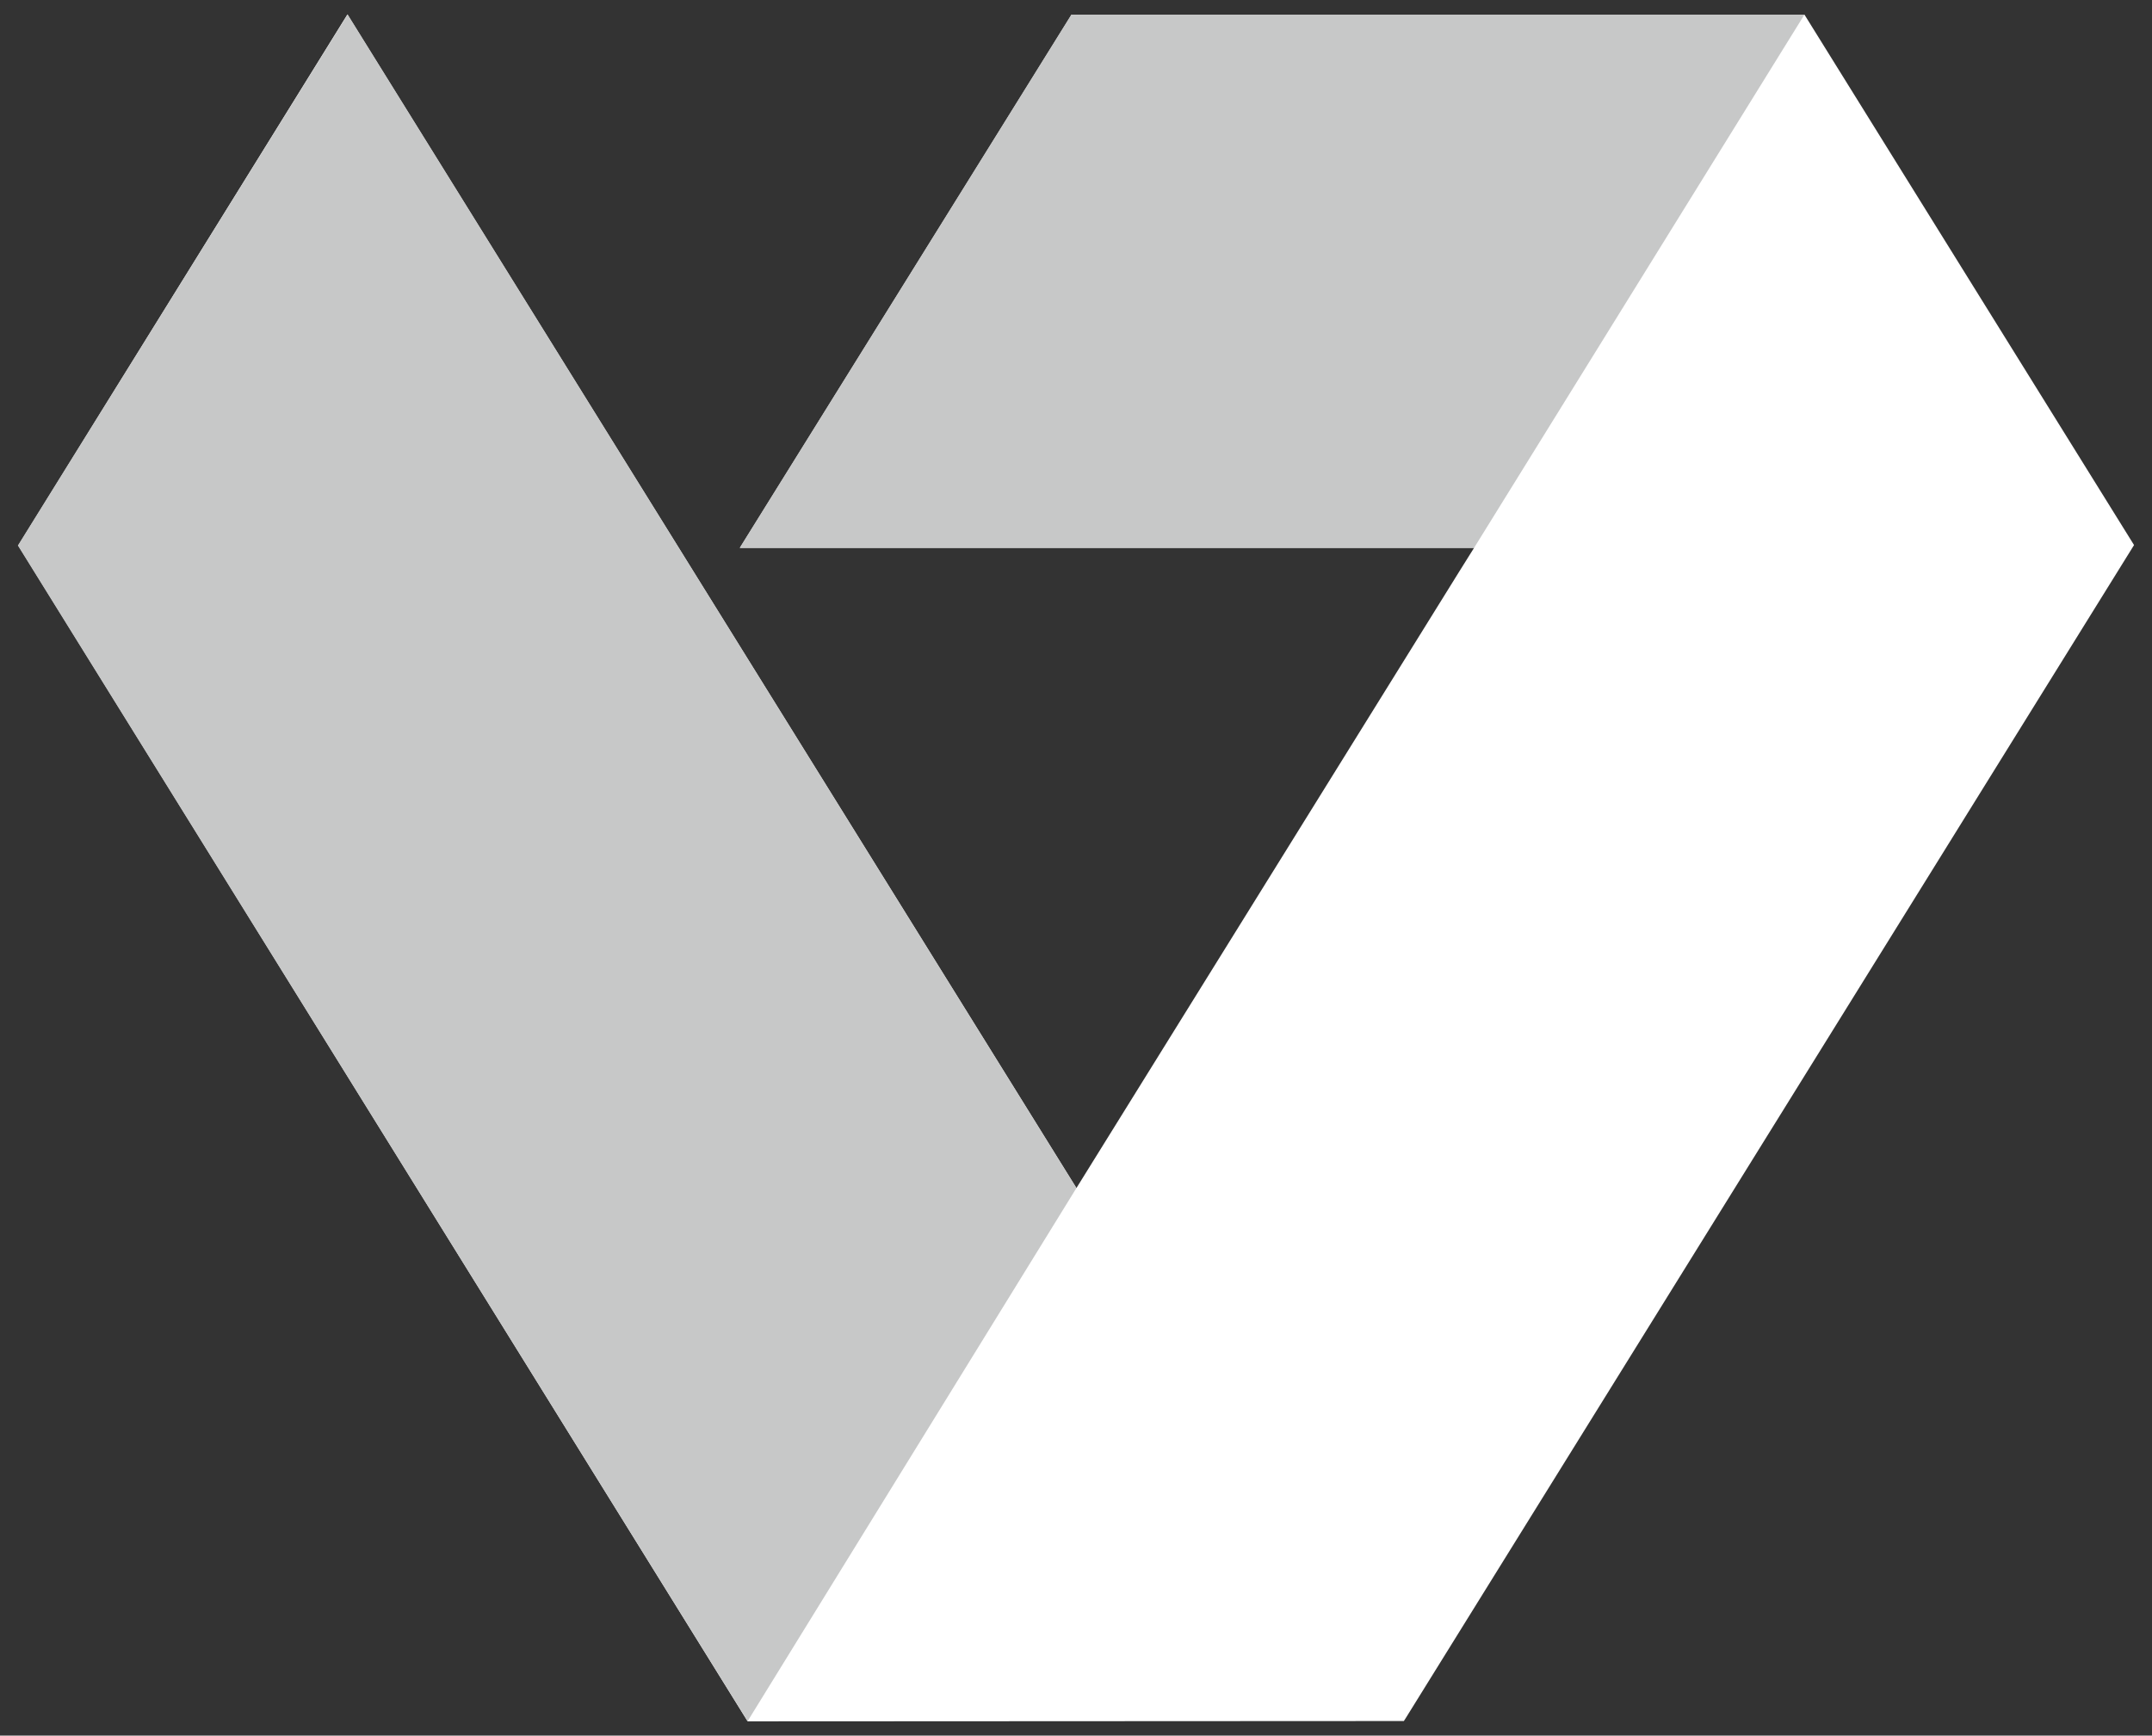
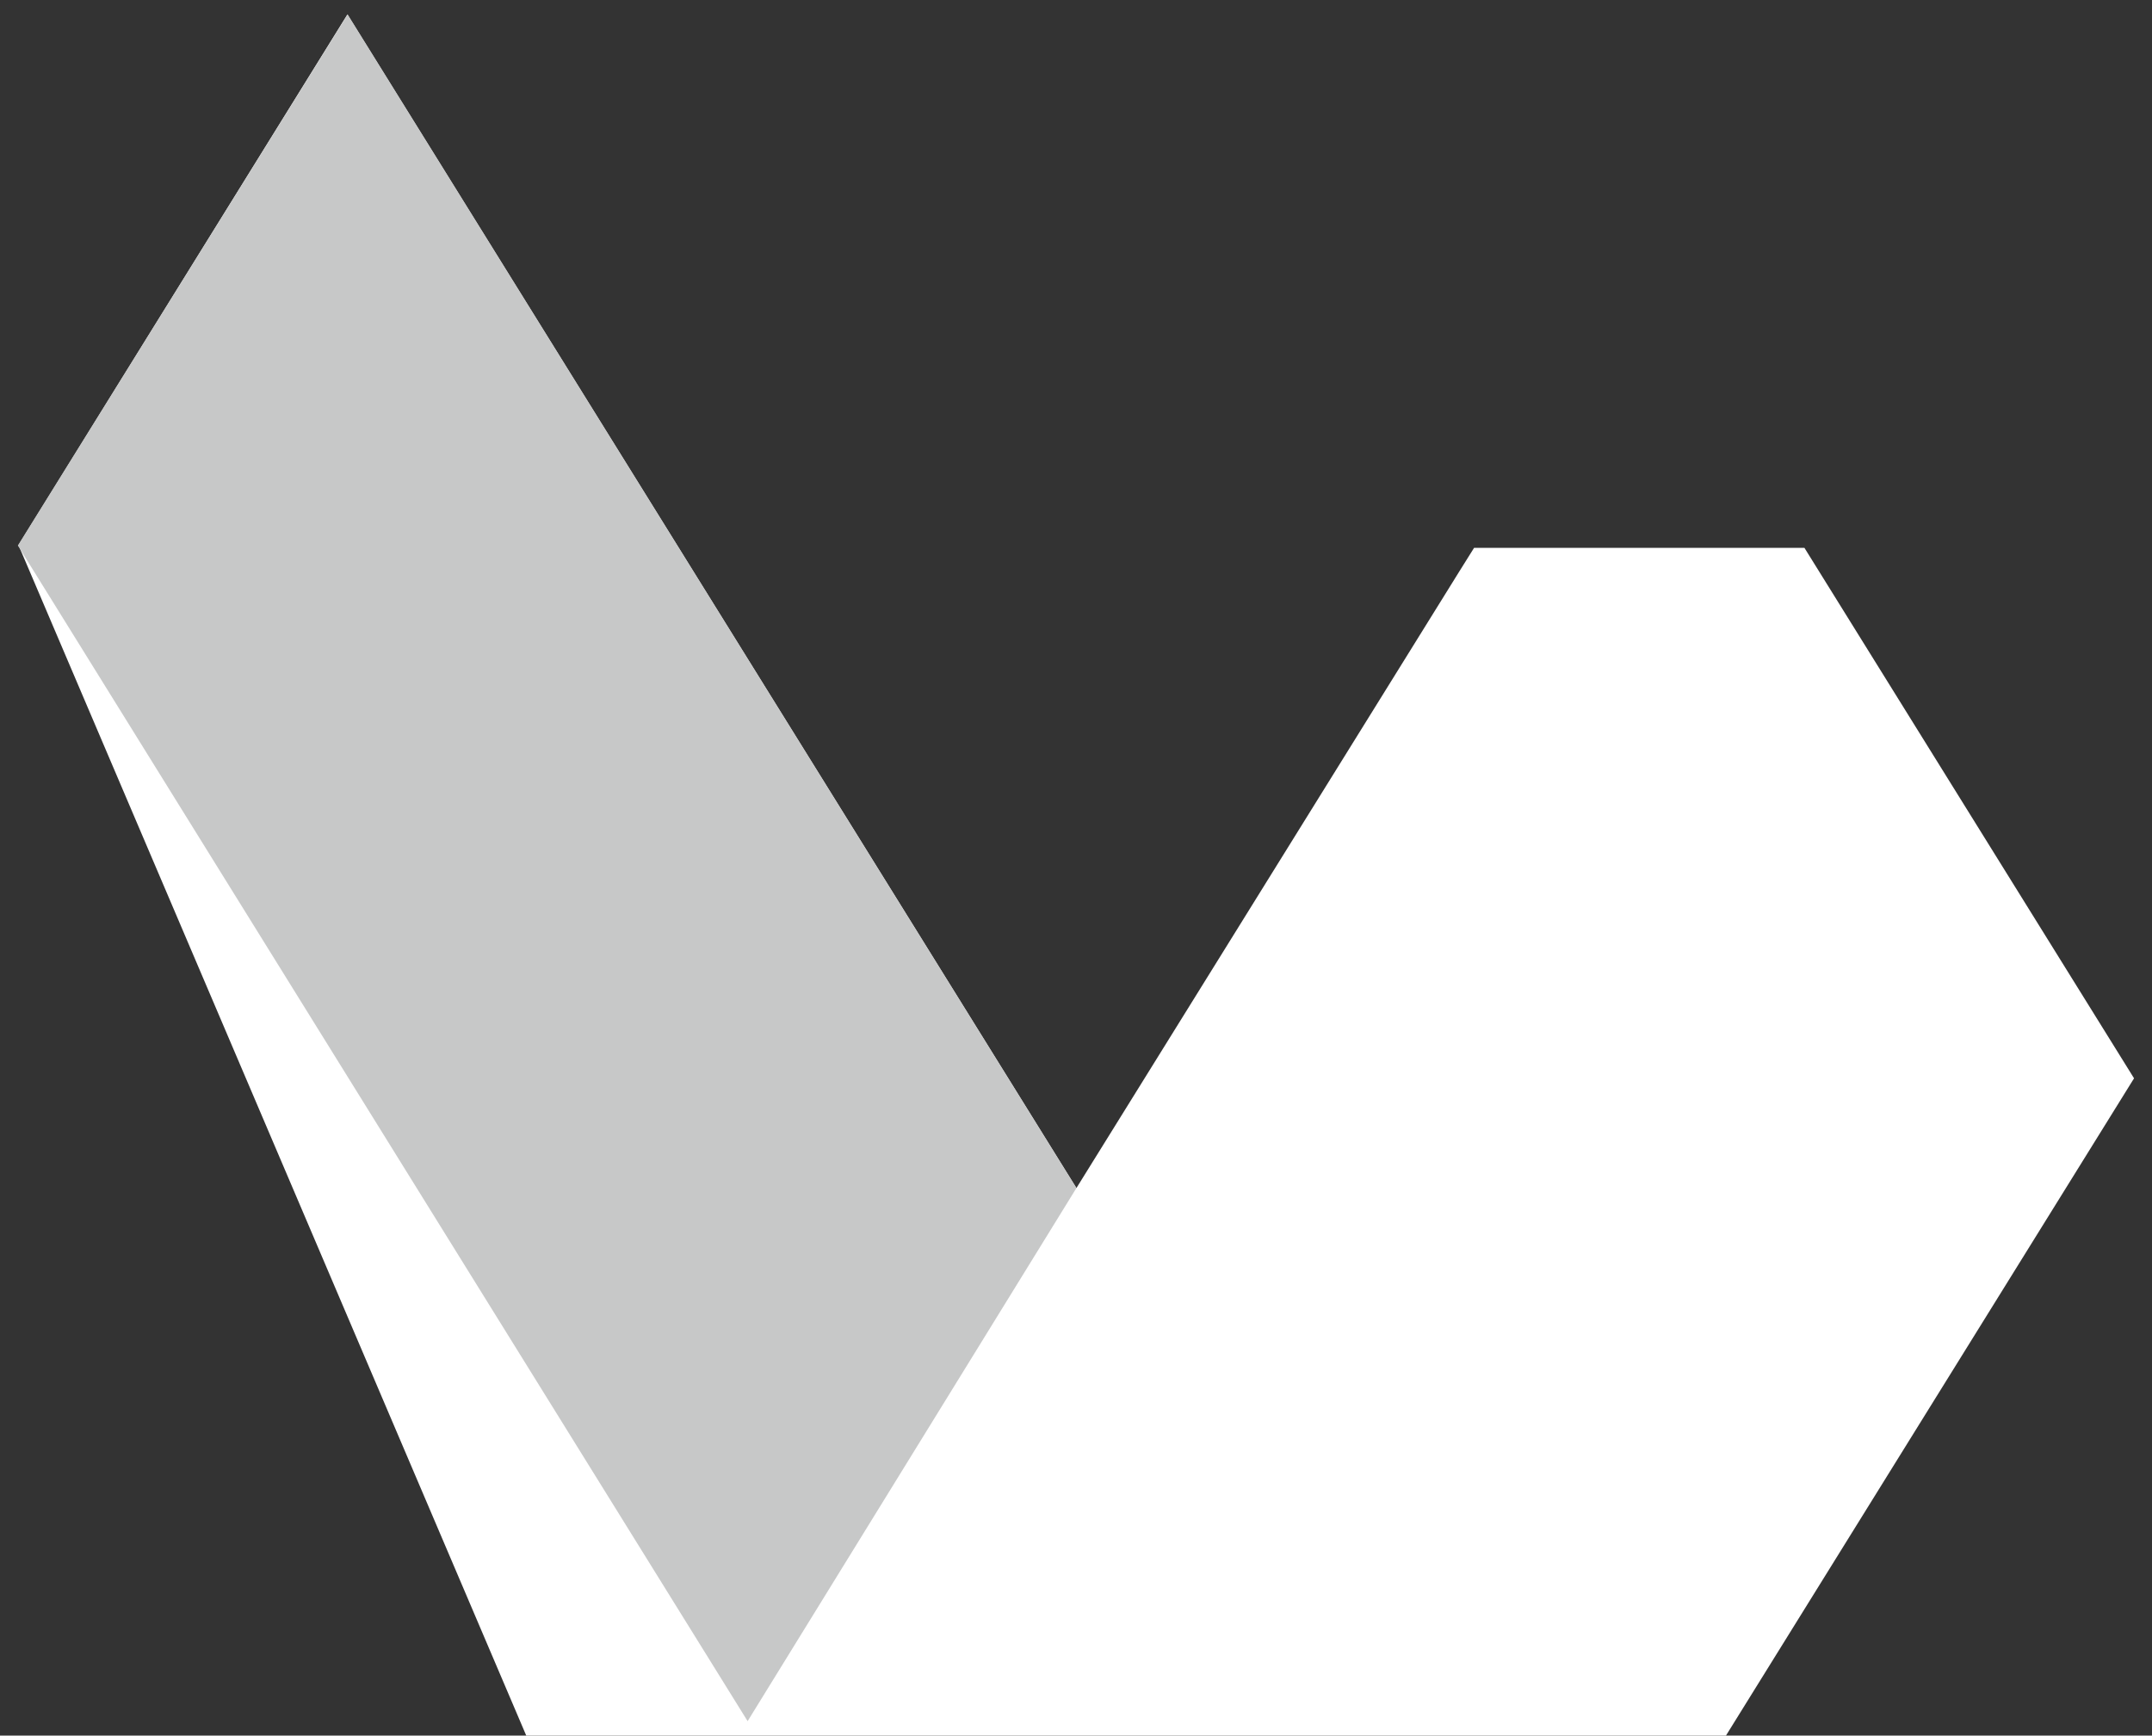
<svg xmlns="http://www.w3.org/2000/svg" id="Слой_1" data-name="Слой 1" viewBox="0 0 328.29 264.8">
  <rect x="0" y="0" width="328.29" height="264.8" fill="#333333" stroke="none" />
  <defs>
    <style>.cls-1{fill:#fff;}.cls-2{fill:#c7c8c8;}</style>
  </defs>
-   <path class="cls-1" d="M164.21,181.26l58.4-94.06,2.26-3.61h-112q25.29-40.7,50.6-81.36H275.27l50.28,80.93q-55.56,89.48-111.12,179l-.27.42-100.11.05L3,83.59l-.23-.36L53,2.2Z" />
-   <polygon class="cls-2" points="112.84 83.59 224.87 83.59 275.27 2.23 163.44 2.23 112.84 83.59" />
+   <path class="cls-1" d="M164.21,181.26l58.4-94.06,2.26-3.61h-112H275.27l50.28,80.93q-55.56,89.48-111.12,179l-.27.42-100.11.05L3,83.59l-.23-.36L53,2.2Z" />
  <polygon class="cls-2" points="114.05 262.6 164.21 181.26 53.03 2.21 2.73 83.23 114.05 262.6" />
</svg>